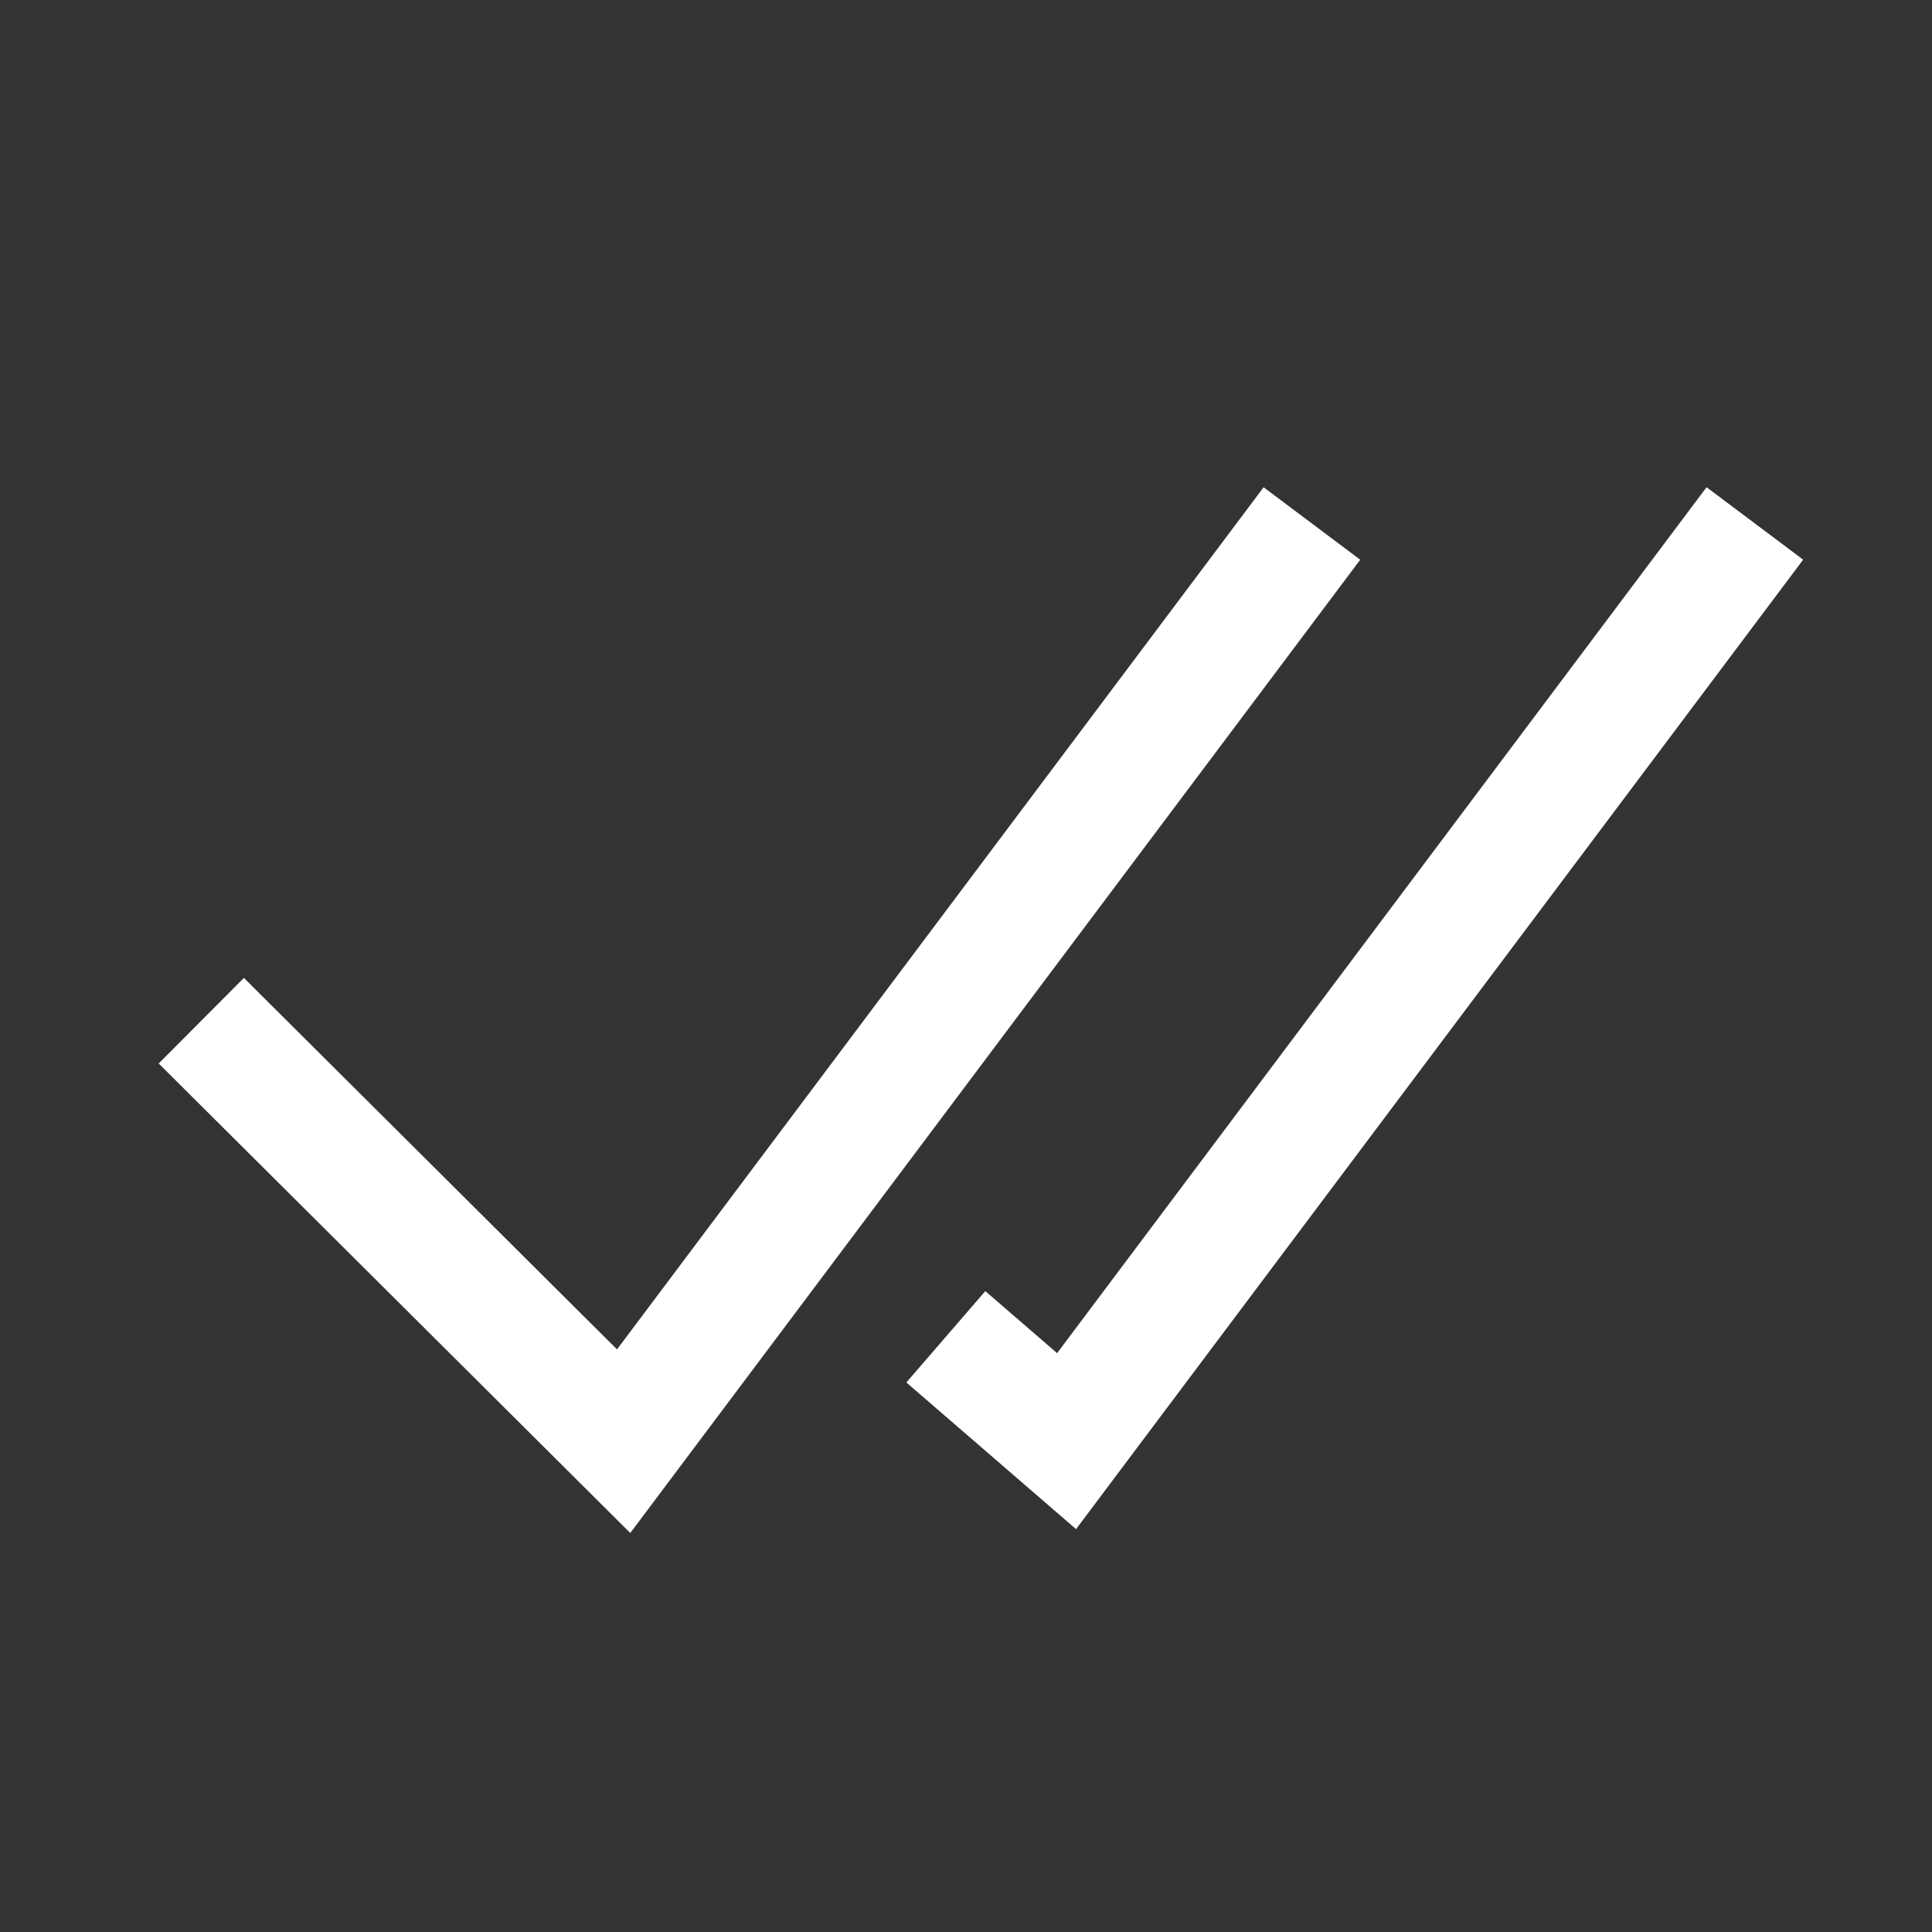
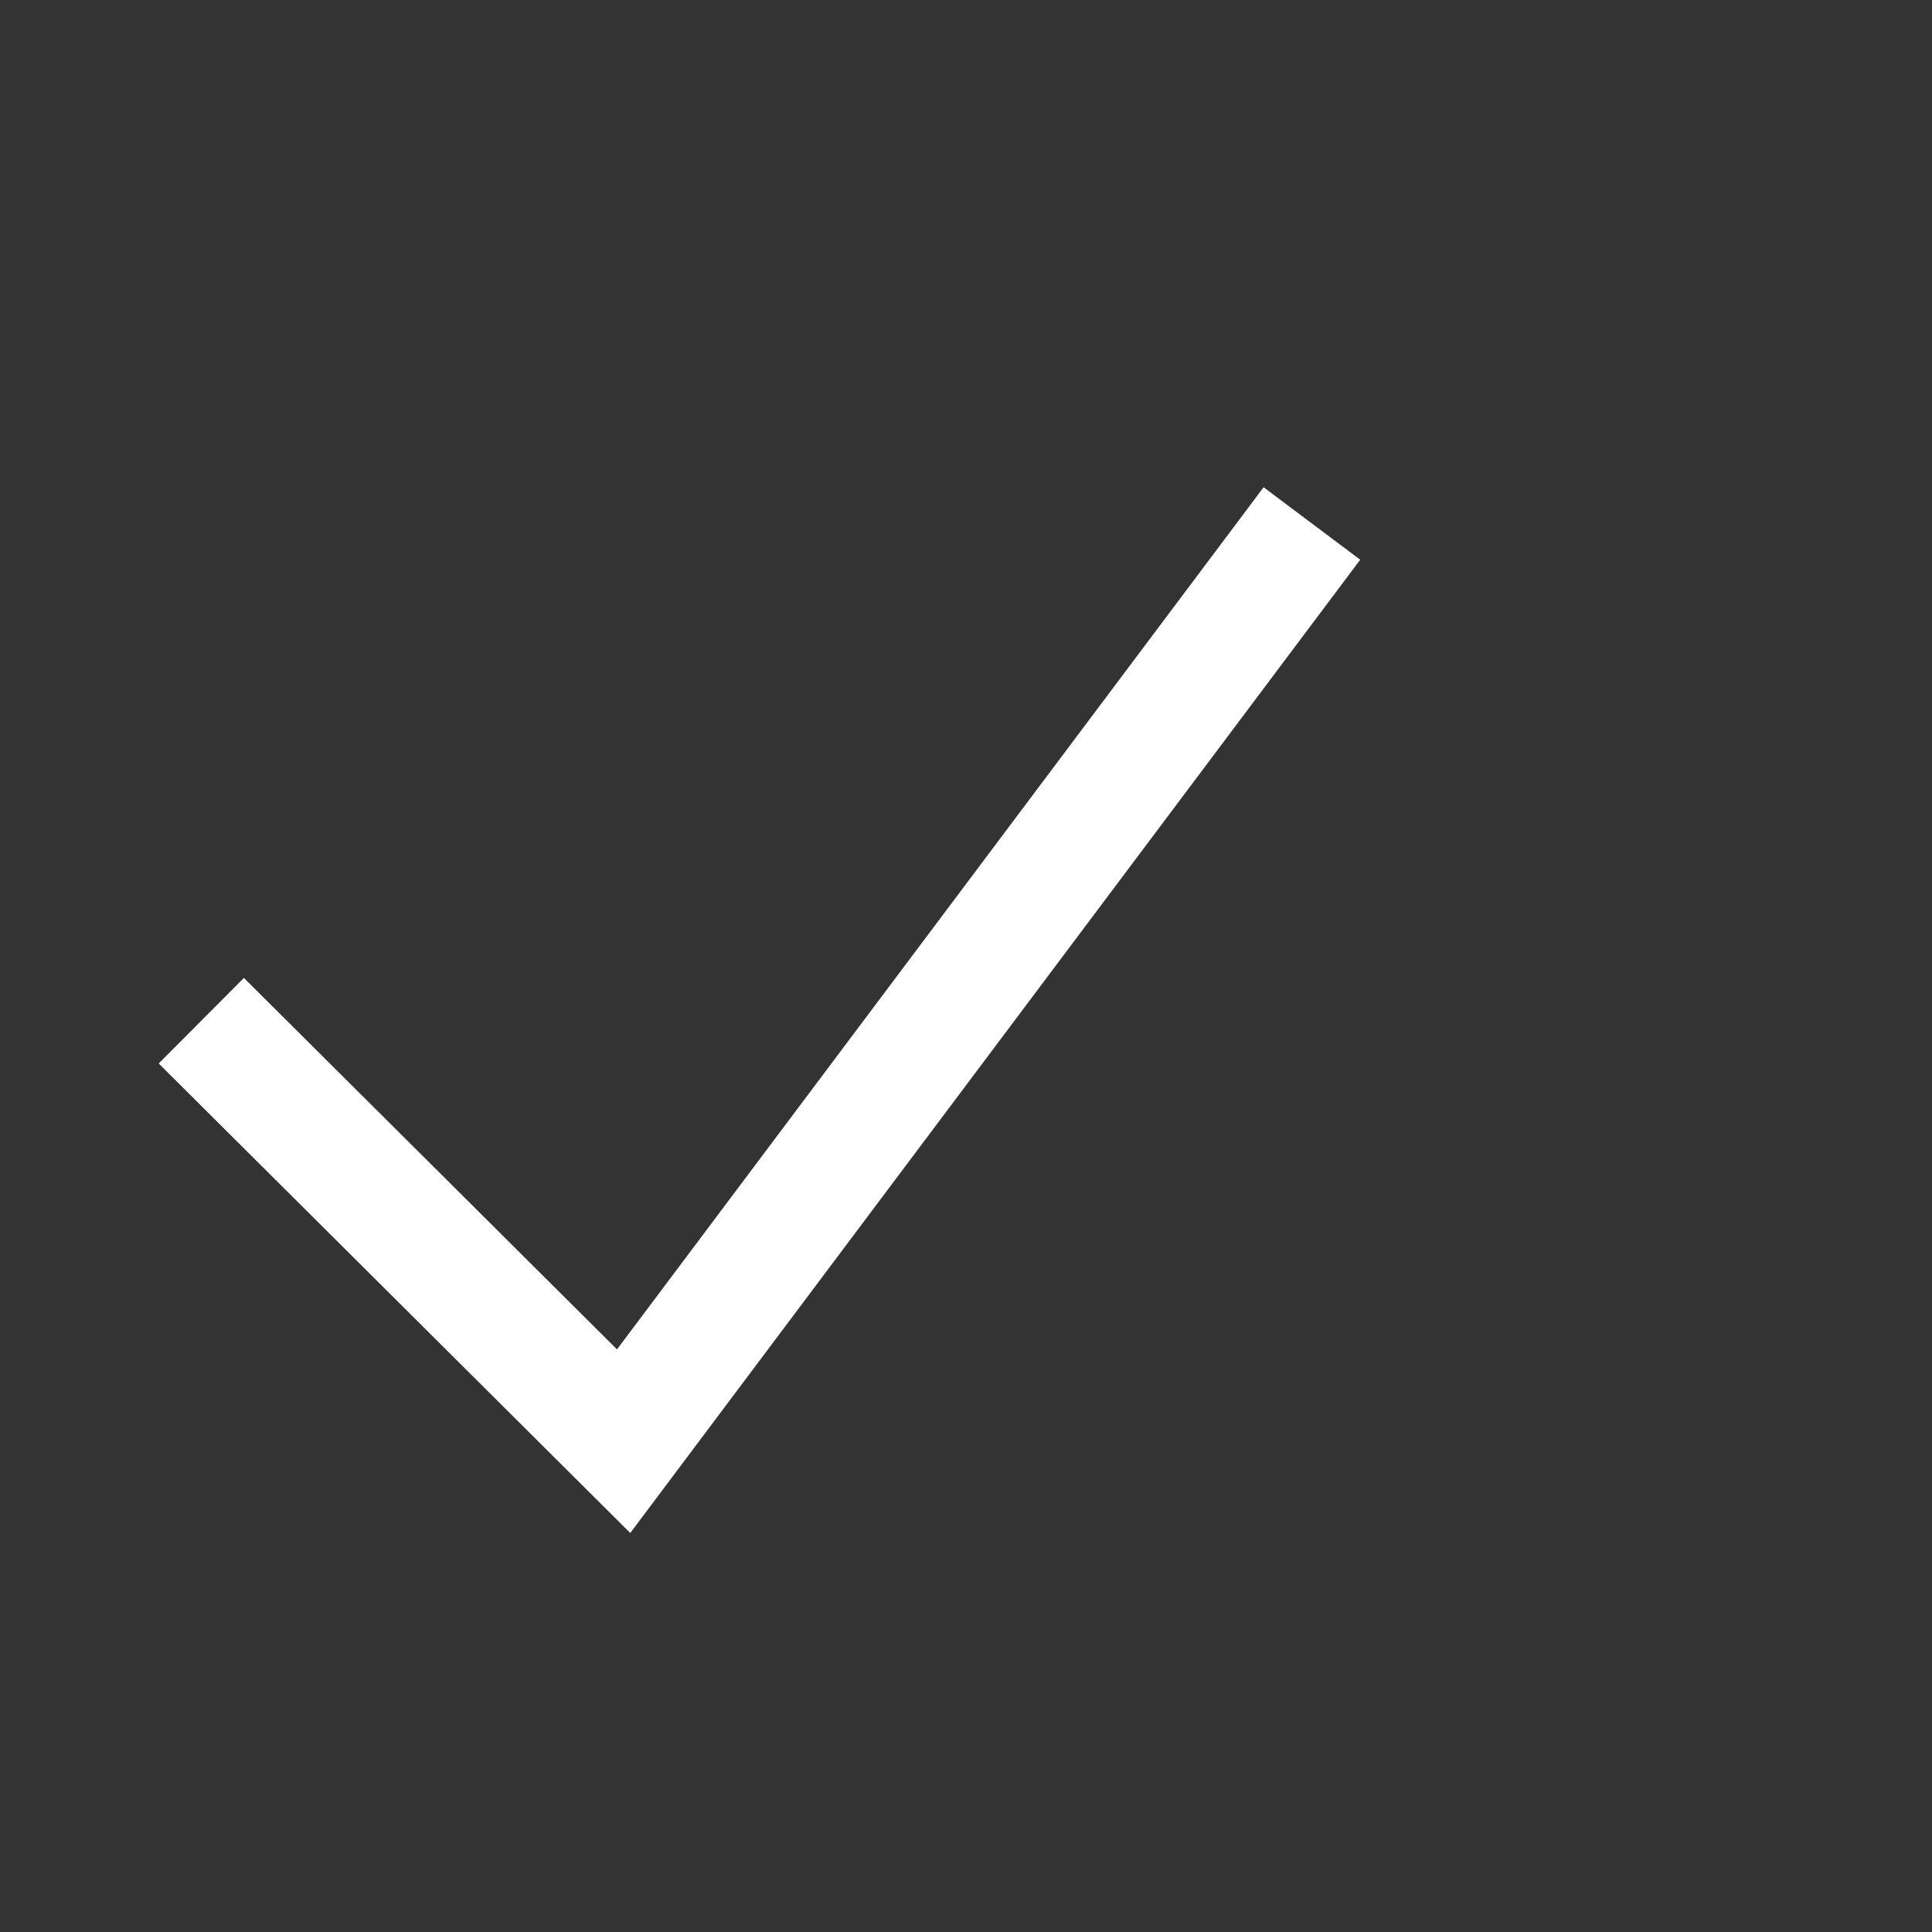
<svg xmlns="http://www.w3.org/2000/svg" id="confirm" width="48" height="48" viewBox="0 0 48 48">
  <rect x="0" y="0" width="48" height="48" fill="#333333" stroke="none" />
  <g id="Group_10556" data-name="Group 10556" transform="translate(-1216.862 -568.697)">
    <path id="Path_2517" data-name="Path 2517" d="M7296.471-12606.4l10.493,10.447,17.1-22.8" transform="translate(-6074.608 13200.456)" fill="none" stroke="#fff" stroke-width="3" />
-     <path id="Path_2518" data-name="Path 2518" d="M7303.969-12598.547l3,2.593,17.1-22.8" transform="translate(-6063.608 13200.456)" fill="none" stroke="#fff" stroke-width="3" />
  </g>
-   <rect id="Rectangle_4070" data-name="Rectangle 4070" width="48" height="48" fill="none" />
</svg>